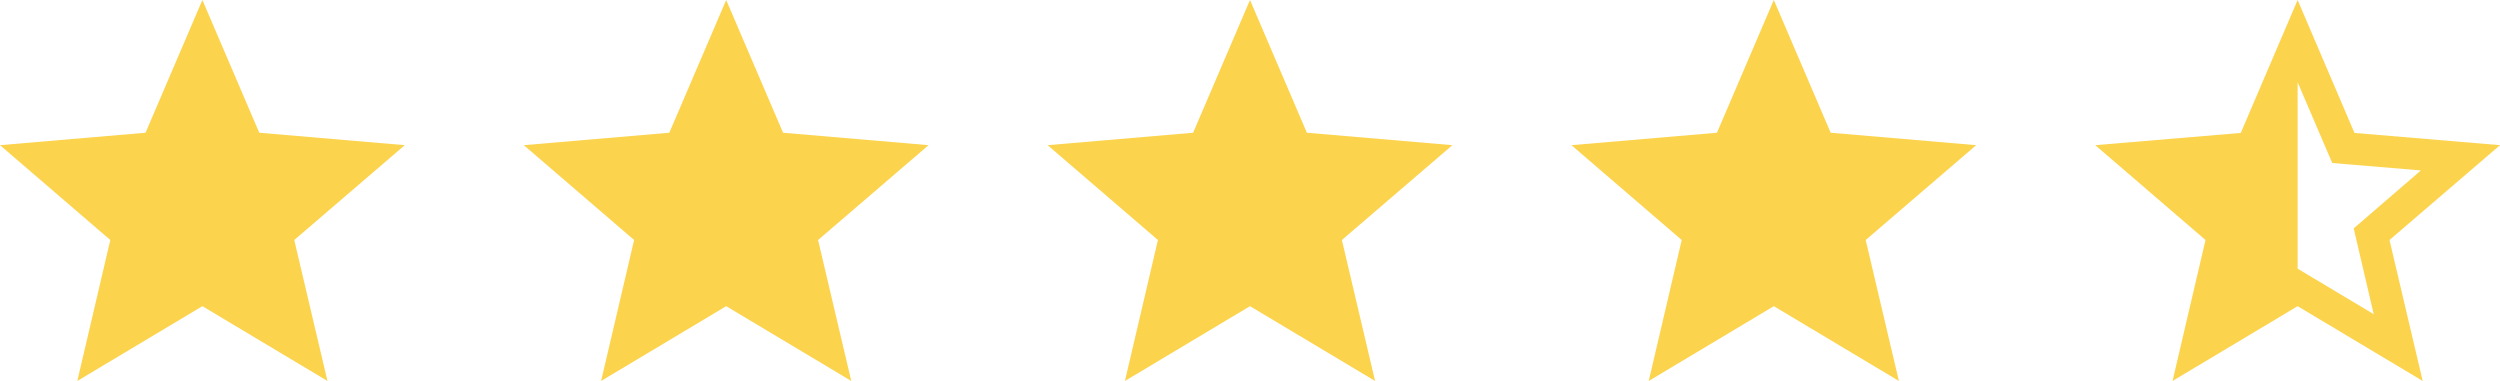
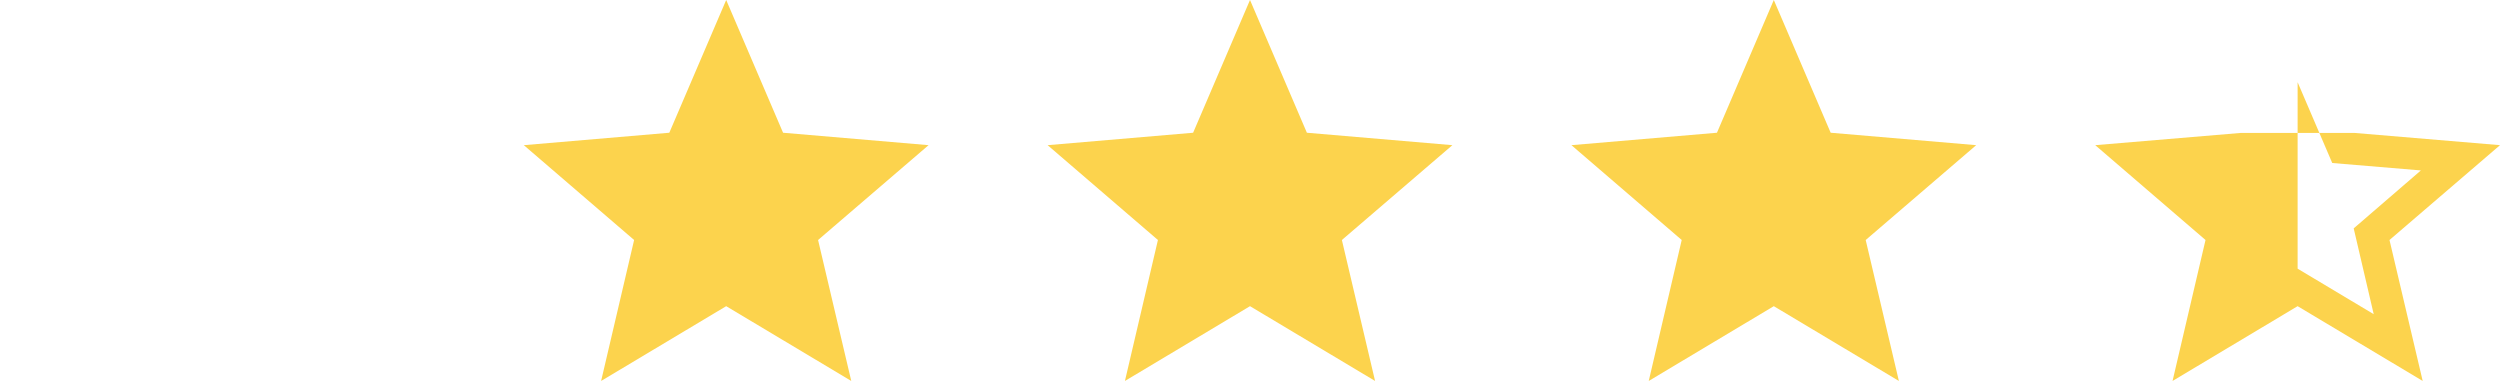
<svg xmlns="http://www.w3.org/2000/svg" width="105" height="16" viewBox="0 0 105 16" fill="none">
-   <path d="M8.5 12.859L13.753 16L12.359 10.08L17 6.097L10.889 5.575L8.5 0L6.112 5.575L0 6.097L4.633 10.08L3.247 16L8.5 12.859Z" fill="#FCD34D" />
  <path d="M30.5 12.859L35.753 16L34.359 10.08L39 6.097L32.889 5.575L30.5 0L28.111 5.575L22 6.097L26.633 10.08L25.247 16L30.5 12.859Z" fill="#FCD34D" />
  <path d="M52.5 12.859L57.753 16L56.359 10.08L61 6.097L54.889 5.575L52.5 0L50.111 5.575L44 6.097L48.633 10.08L47.247 16L52.5 12.859Z" fill="#FCD34D" />
  <path d="M74.5 12.859L79.753 16L78.359 10.08L83 6.097L76.888 5.575L74.5 0L72.112 5.575L66 6.097L70.632 10.08L69.247 16L74.5 12.859Z" fill="#FCD34D" />
-   <path d="M96.5 11.284V3.453L97.954 6.846L101.677 7.158L98.855 9.592L99.696 13.196L96.5 11.284ZM105 6.097L98.888 5.583L96.5 0L94.112 5.583L88 6.097L92.632 10.08L91.247 16L96.5 12.859L101.753 16L100.359 10.08L105 6.097Z" fill="#FCD34D" />
+   <path d="M96.5 11.284V3.453L97.954 6.846L101.677 7.158L98.855 9.592L99.696 13.196L96.5 11.284ZM105 6.097L98.888 5.583L94.112 5.583L88 6.097L92.632 10.08L91.247 16L96.5 12.859L101.753 16L100.359 10.08L105 6.097Z" fill="#FCD34D" />
</svg>